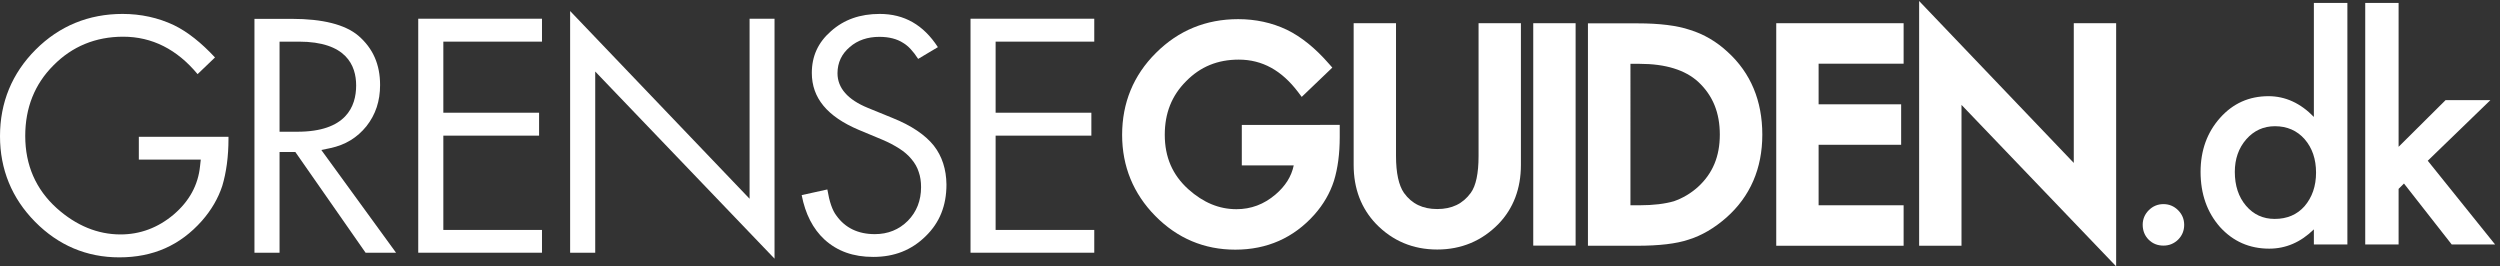
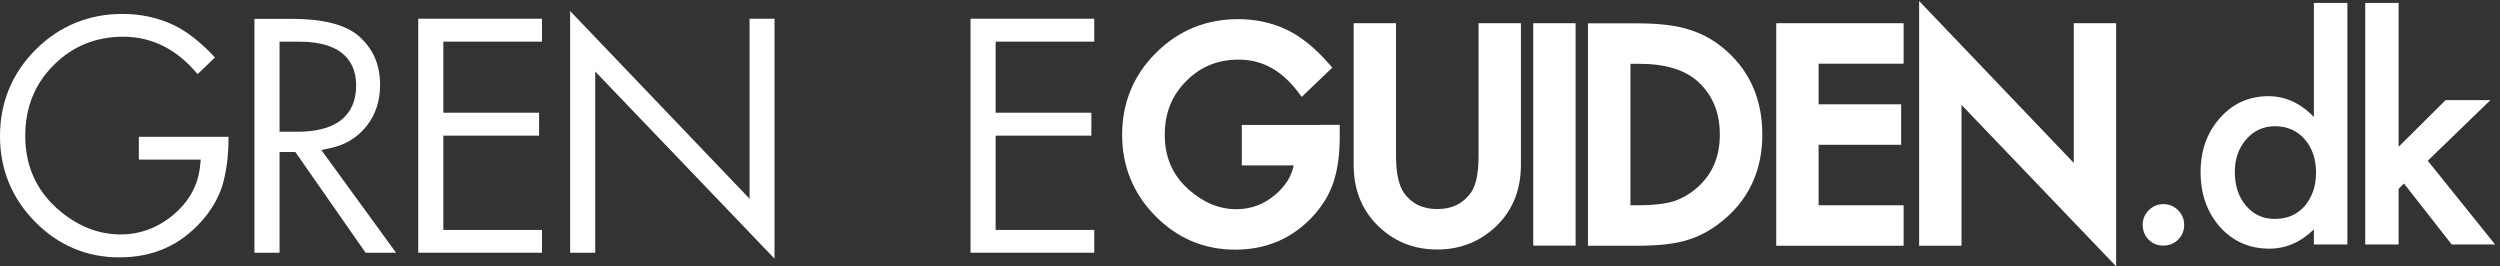
<svg xmlns="http://www.w3.org/2000/svg" version="1.1" id="Layer_2" x="0px" y="0px" width="1723.3px" height="183.6px" viewBox="0 0 1723.3 183.6" style="enable-background:new 0 0 1723.3 183.6;" xml:space="preserve">
  <rect x="0" y="0" width="1723.3" height="183.6" fill="#333333" stroke="none" />
  <style type="text/css">
	.st0{fill:#FFFFFF;}
</style>
  <path class="st0" d="M137.9,114.5c-1.3,13-7.4,24.2-18.2,33.4c-10.8,9.1-23.1,13.7-36.6,13.7c-15.8,0-30.6-6.1-44-18.1  c-14.4-13-21.7-29.7-21.7-49.8c0-19.4,6.5-35.7,19.4-48.6C49.7,32,65.9,25.3,84.9,25.3c19.9,0,37.1,8.7,51.3,25.8l12-11.5  c-9.4-10.1-18.9-17.7-28.4-22.3C109,12.2,97.1,9.6,84.5,9.6c-23.4,0-43.6,8.3-59.9,24.6S0,70.6,0,93.9c0,22.8,8.1,42.7,24.2,59  c16,16.2,35.5,24.5,58,24.5c23.3,0,41.9-8.2,57-25.2c6.5-7.4,11.2-15.5,14-24c2.8-9.3,4.3-20.3,4.3-32.5v-1.4H95.7V110h42.7  L137.9,114.5z" />
  <path class="st0" d="M252,174.2h21l-51.5-70.8l6.2-1.3c10.4-2.2,18.5-7.2,24.9-15.1c6.3-8,9.4-17.3,9.4-28.4c0-14.2-4.9-25.3-15-34  c-9.1-7.7-24.6-11.6-45.8-11.6h-25.8v161.2h17.3v-69.4h10.9L252,174.2z M192.7,28.7H206c32.7,0,39.5,16.4,39.5,30.2  c0,14.6-7,31.9-40.5,31.9h-12.3V28.7z" />
  <polygon class="st0" points="373.6,158.5 305.6,158.5 305.6,93.5 371.6,93.5 371.6,77.7 305.6,77.7 305.6,28.7 373.6,28.7   373.6,12.9 288.3,12.9 288.3,174.2 373.6,174.2 " />
  <polygon class="st0" points="393,174.2 410.3,174.2 410.3,49.3 533.9,178.3 533.9,12.9 516.7,12.9 516.7,137 393,7.6 " />
-   <path class="st0" d="M643.7,100.4c-5.9-7.4-15.5-13.9-28.5-19.1l-16.9-6.9c-14-5.7-21-13.8-21-23.9c0-7.3,2.9-13.4,8.5-18.1  c5.4-4.7,12.3-7,20.4-7c6.6,0,12.1,1.4,16.4,4.2c3.4,2,6.8,5.6,10.3,11l13.6-8.1c-10-15.4-23.2-22.9-40.1-22.9  c-13.6,0-24.6,3.9-33.6,11.9c-8.9,7.8-13.2,17.2-13.2,28.8c0,17.2,10.6,30,32.3,39.2l16.3,6.8c4.5,1.9,8.4,4,11.7,6.1  c3.4,2.2,6.2,4.6,8.4,7.3c2.3,2.7,4,5.7,5,8.9c1.1,3.1,1.6,6.6,1.6,10.4c0,9.3-3.1,17.1-9.1,23.2c-6.1,6.1-13.7,9.2-22.8,9.2  c-11.5,0-20.4-4.3-26.4-12.7c-2.9-3.7-4.9-9.7-6.3-18.1l-17.7,3.9c2.5,13,7.8,23.3,15.7,30.6c8.9,8.1,19.9,12,33.6,12  c14.5,0,26.3-4.6,36.1-14.2c9.7-9.4,14.4-21.1,14.4-35.7C652.3,116.7,649.4,107.7,643.7,100.4z" />
  <polygon class="st0" points="686.3,28.7 754.3,28.7 754.3,12.9 669,12.9 669,174.2 754.3,174.2 754.3,158.5 686.3,158.5 686.3,93.5   752.3,93.5 752.3,77.7 686.3,77.7 " />
  <path class="st0" d="M856,114h35.8c-1.6,7.7-5.8,14.3-12.6,20.1c-8,6.8-16.9,10.1-26.9,10.1c-11.9,0-22.8-4.5-33.1-13.7  c-11-9.9-16.3-22.2-16.3-37.6c0-14.9,4.8-27,14.7-36.9c9.8-10,21.7-14.9,36.3-14.9c16.2,0,29.6,7.4,41,22.5l2.4,3.2l21.1-20.2  l-2.3-2.6c-9.4-10.8-19.2-18.7-29.1-23.5c-10.3-4.9-21.6-7.3-33.5-7.3c-22.2,0-41.2,7.8-56.7,23.3c-15.5,15.4-23.3,34.4-23.3,56.5  c0,21.6,7.7,40.5,22.9,55.9s33.7,23.2,55.1,23.2c21.9,0,40.2-8.1,54.5-24.1c6.3-7.1,10.8-14.9,13.5-23.3c2.7-8.7,4-18.9,4-30.2v-8.4  H856V114z" />
  <path class="st0" d="M1019.2,107.6c0,11.9-1.8,20.5-5.4,25.4c-5.5,7.5-13,11.1-23.1,11.1c-10,0-17.5-3.6-22.9-11.1  c-3.6-5.2-5.5-13.7-5.5-25.5V16h-29.2v97.7c0,16.3,5.2,29.9,15.4,40.6c11.4,11.8,25.6,17.7,42.2,17.7c16.7,0,30.9-6,42.3-17.7  c10.2-10.6,15.4-24.3,15.4-40.6V16h-29.2V107.6z" />
  <rect x="1056.9" y="16" class="st0" width="29.2" height="153.3" />
  <path class="st0" d="M1164.9,20.6c-8.8-3-21-4.5-36-4.5h-34.3v153.3h33.9c15.2,0,27.1-1.4,35.4-4.2c9.1-2.8,17.9-8,26.1-15.2  c16.4-14.5,24.8-33.8,24.8-57.2c0-23.3-8-42.5-23.8-56.9C1183.3,28.7,1174.4,23.5,1164.9,20.6z M1130.3,141.5h-6.4V44h6.4  c17.8,0,31.3,4.2,40.3,12.4c10.1,9.4,14.9,21.3,14.9,36.4c0,15-4.9,26.8-15.1,36.1c-4.9,4.4-10.5,7.7-16.5,9.8  C1147.7,140.5,1139.8,141.5,1130.3,141.5z" />
  <polygon class="st0" points="1224.4,169.4 1312.2,169.4 1312.2,141.5 1253.6,141.5 1253.6,99.8 1310.5,99.8 1310.5,71.9   1253.6,71.9 1253.6,43.9 1312.2,43.9 1312.2,16 1224.4,16 " />
  <polygon class="st0" points="1429.5,16 1429.5,112.3 1322.9,0.7 1322.9,169.4 1352.1,169.4 1352.1,72.3 1458.7,183.6 1458.7,16 " />
  <path class="st0" d="M1477,154.9c0-3.8,1.4-7.2,4.2-10c2.8-2.8,6.2-4.2,10.1-4.2s7.3,1.4,10.1,4.2c2.8,2.8,4.2,6.2,4.2,10.1  c0,4-1.4,7.4-4.2,10.2c-2.8,2.7-6.1,4.1-10.1,4.1c-4.1,0-7.5-1.4-10.2-4.1S1477,159,1477,154.9z" />
  <g>
    <path class="st0" d="M1595,2h23.1v166.5H1595v-10.4c-9.1,8.9-19.3,13.3-30.8,13.3c-13.6,0-24.9-5-33.9-14.9   c-8.9-10.1-13.4-22.8-13.4-38c0-14.8,4.5-27.2,13.4-37.2s20-15,33.4-15c11.6,0,22.1,4.8,31.3,14.3V2z M1540.5,118.5   c0,9.5,2.6,17.3,7.7,23.3c5.2,6.1,11.8,9.1,19.8,9.1c8.5,0,15.4-2.9,20.6-8.8c5.2-6.1,7.9-13.8,7.9-23.1s-2.6-17-7.9-23.1   c-5.2-5.9-12.1-8.9-20.4-8.9c-7.9,0-14.5,3-19.8,9C1543.1,102.1,1540.5,109.6,1540.5,118.5z" />
    <path class="st0" d="M1653.4,2v99.2l32.4-32.2h30.9l-43.2,41.8l46.4,57.7H1690l-32.9-42l-3.7,3.7v38.3h-23V2H1653.4z" />
  </g>
</svg>